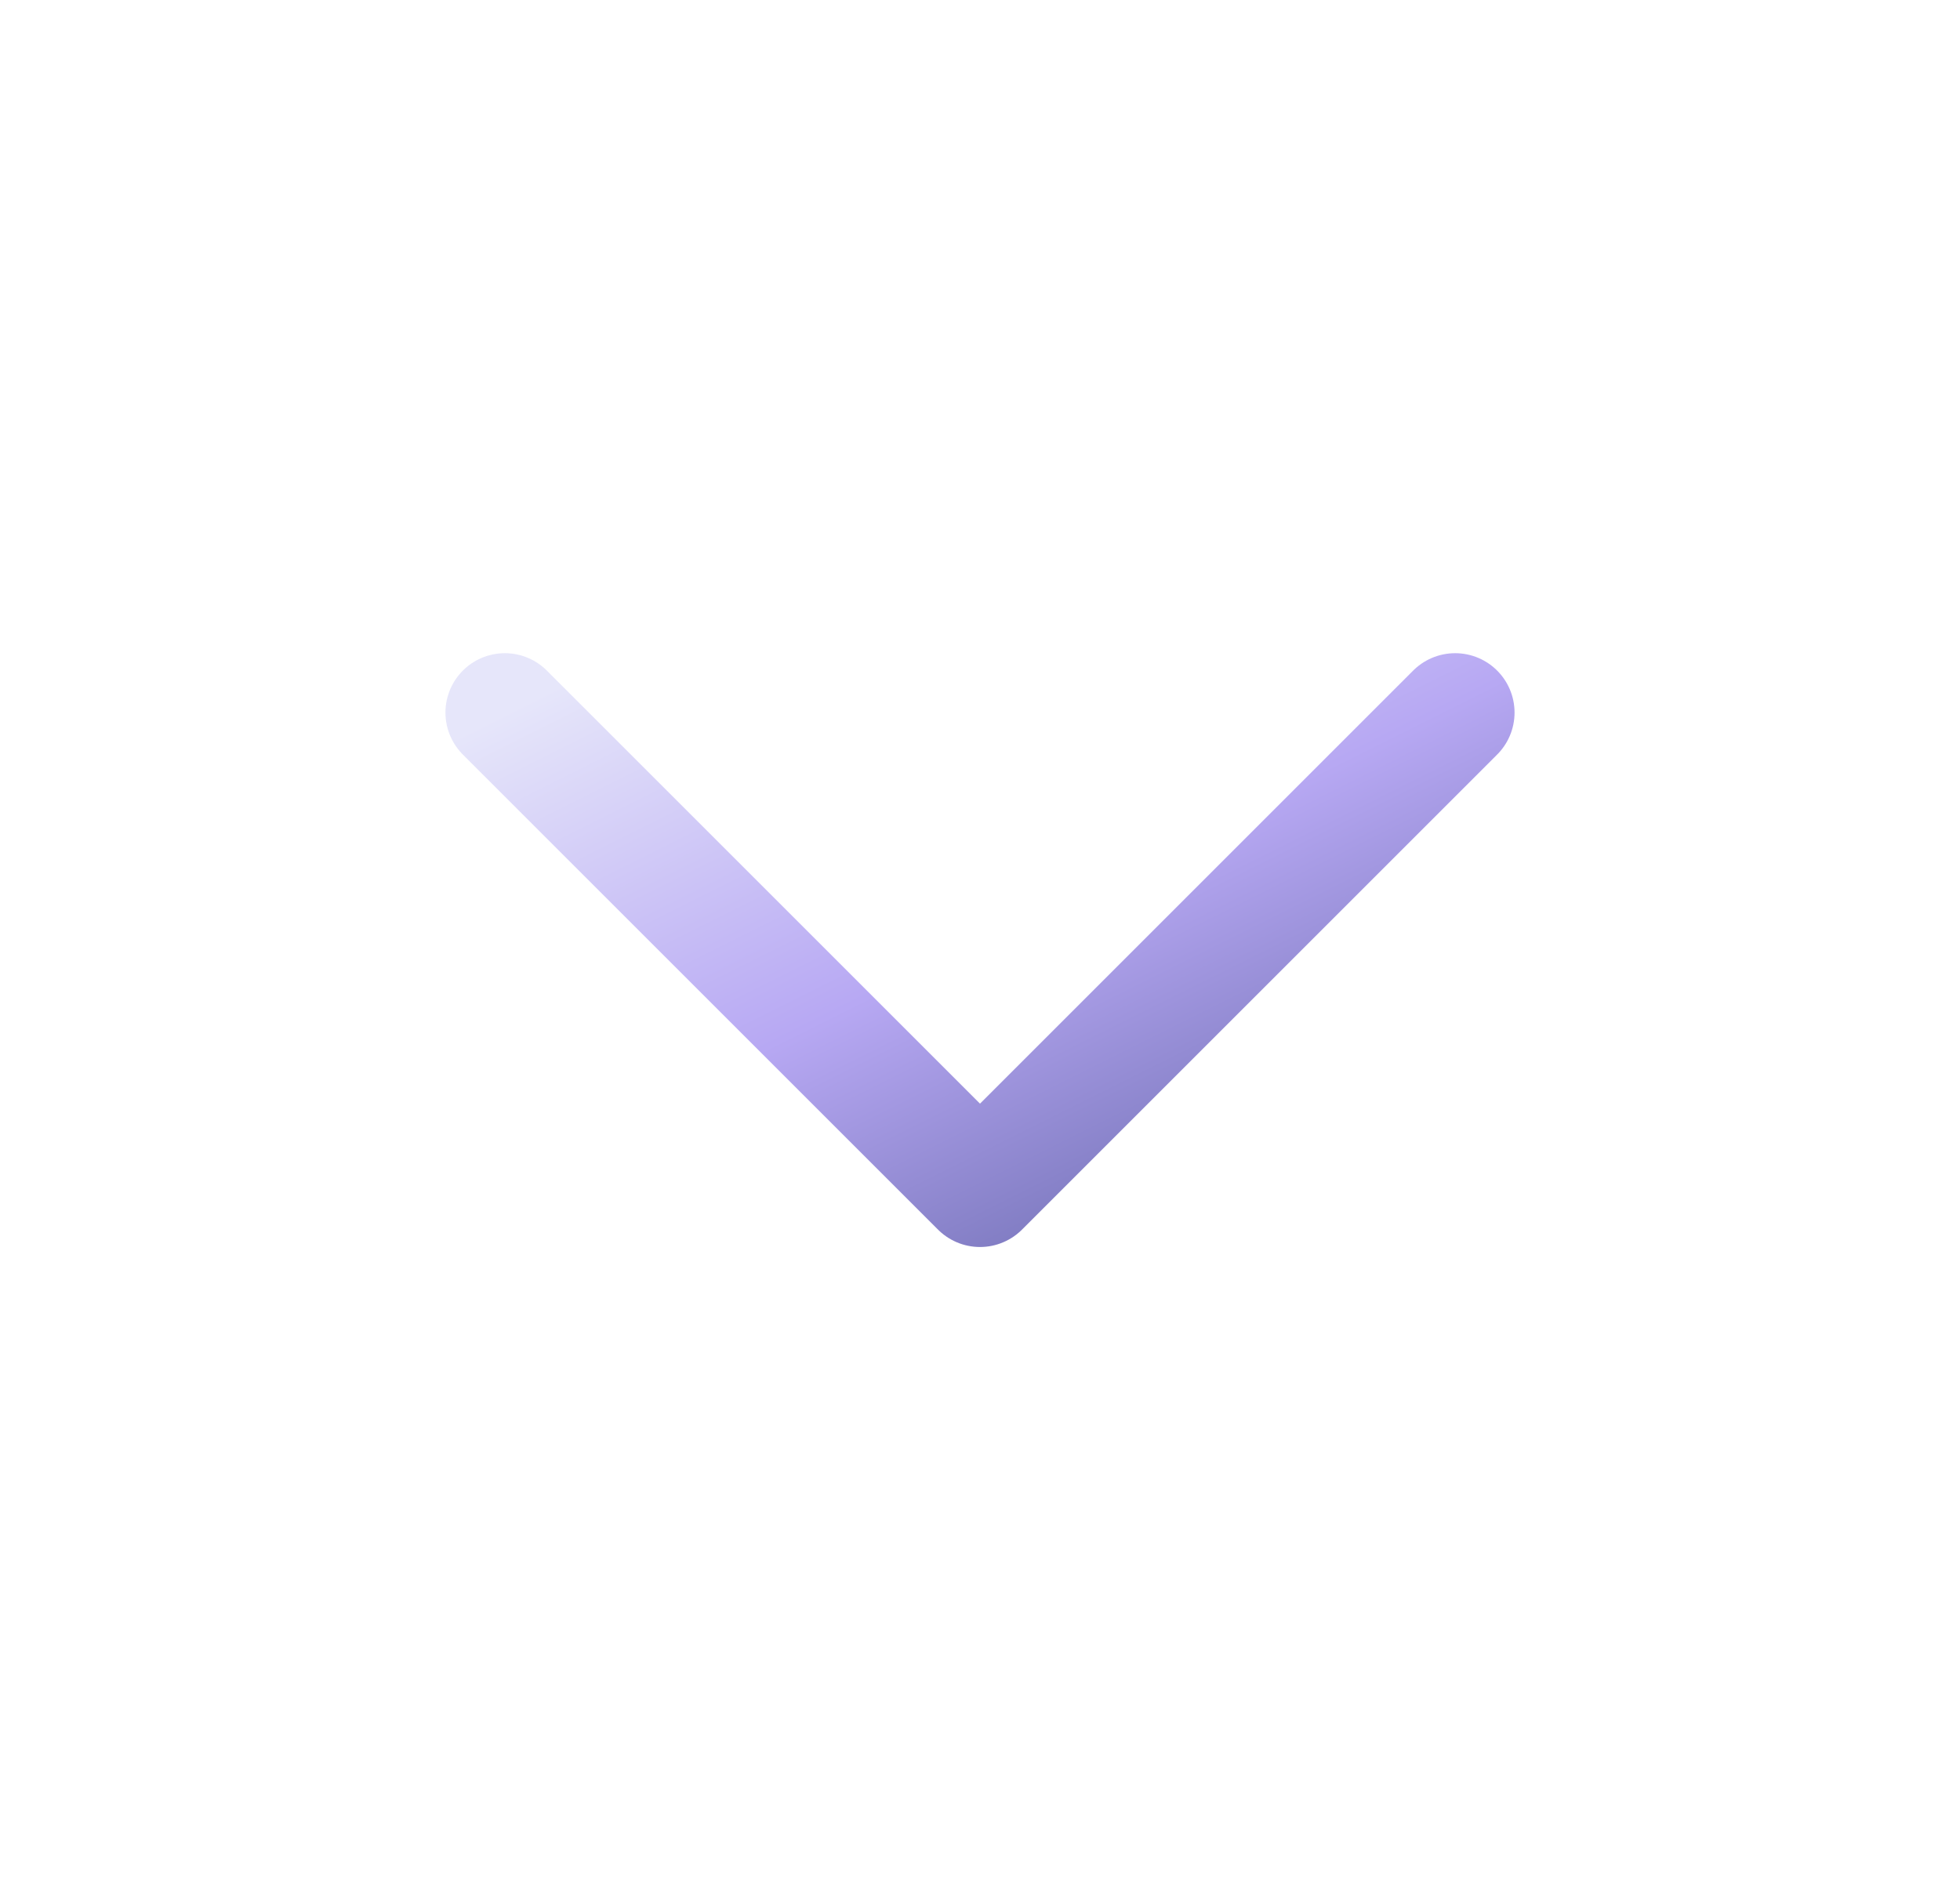
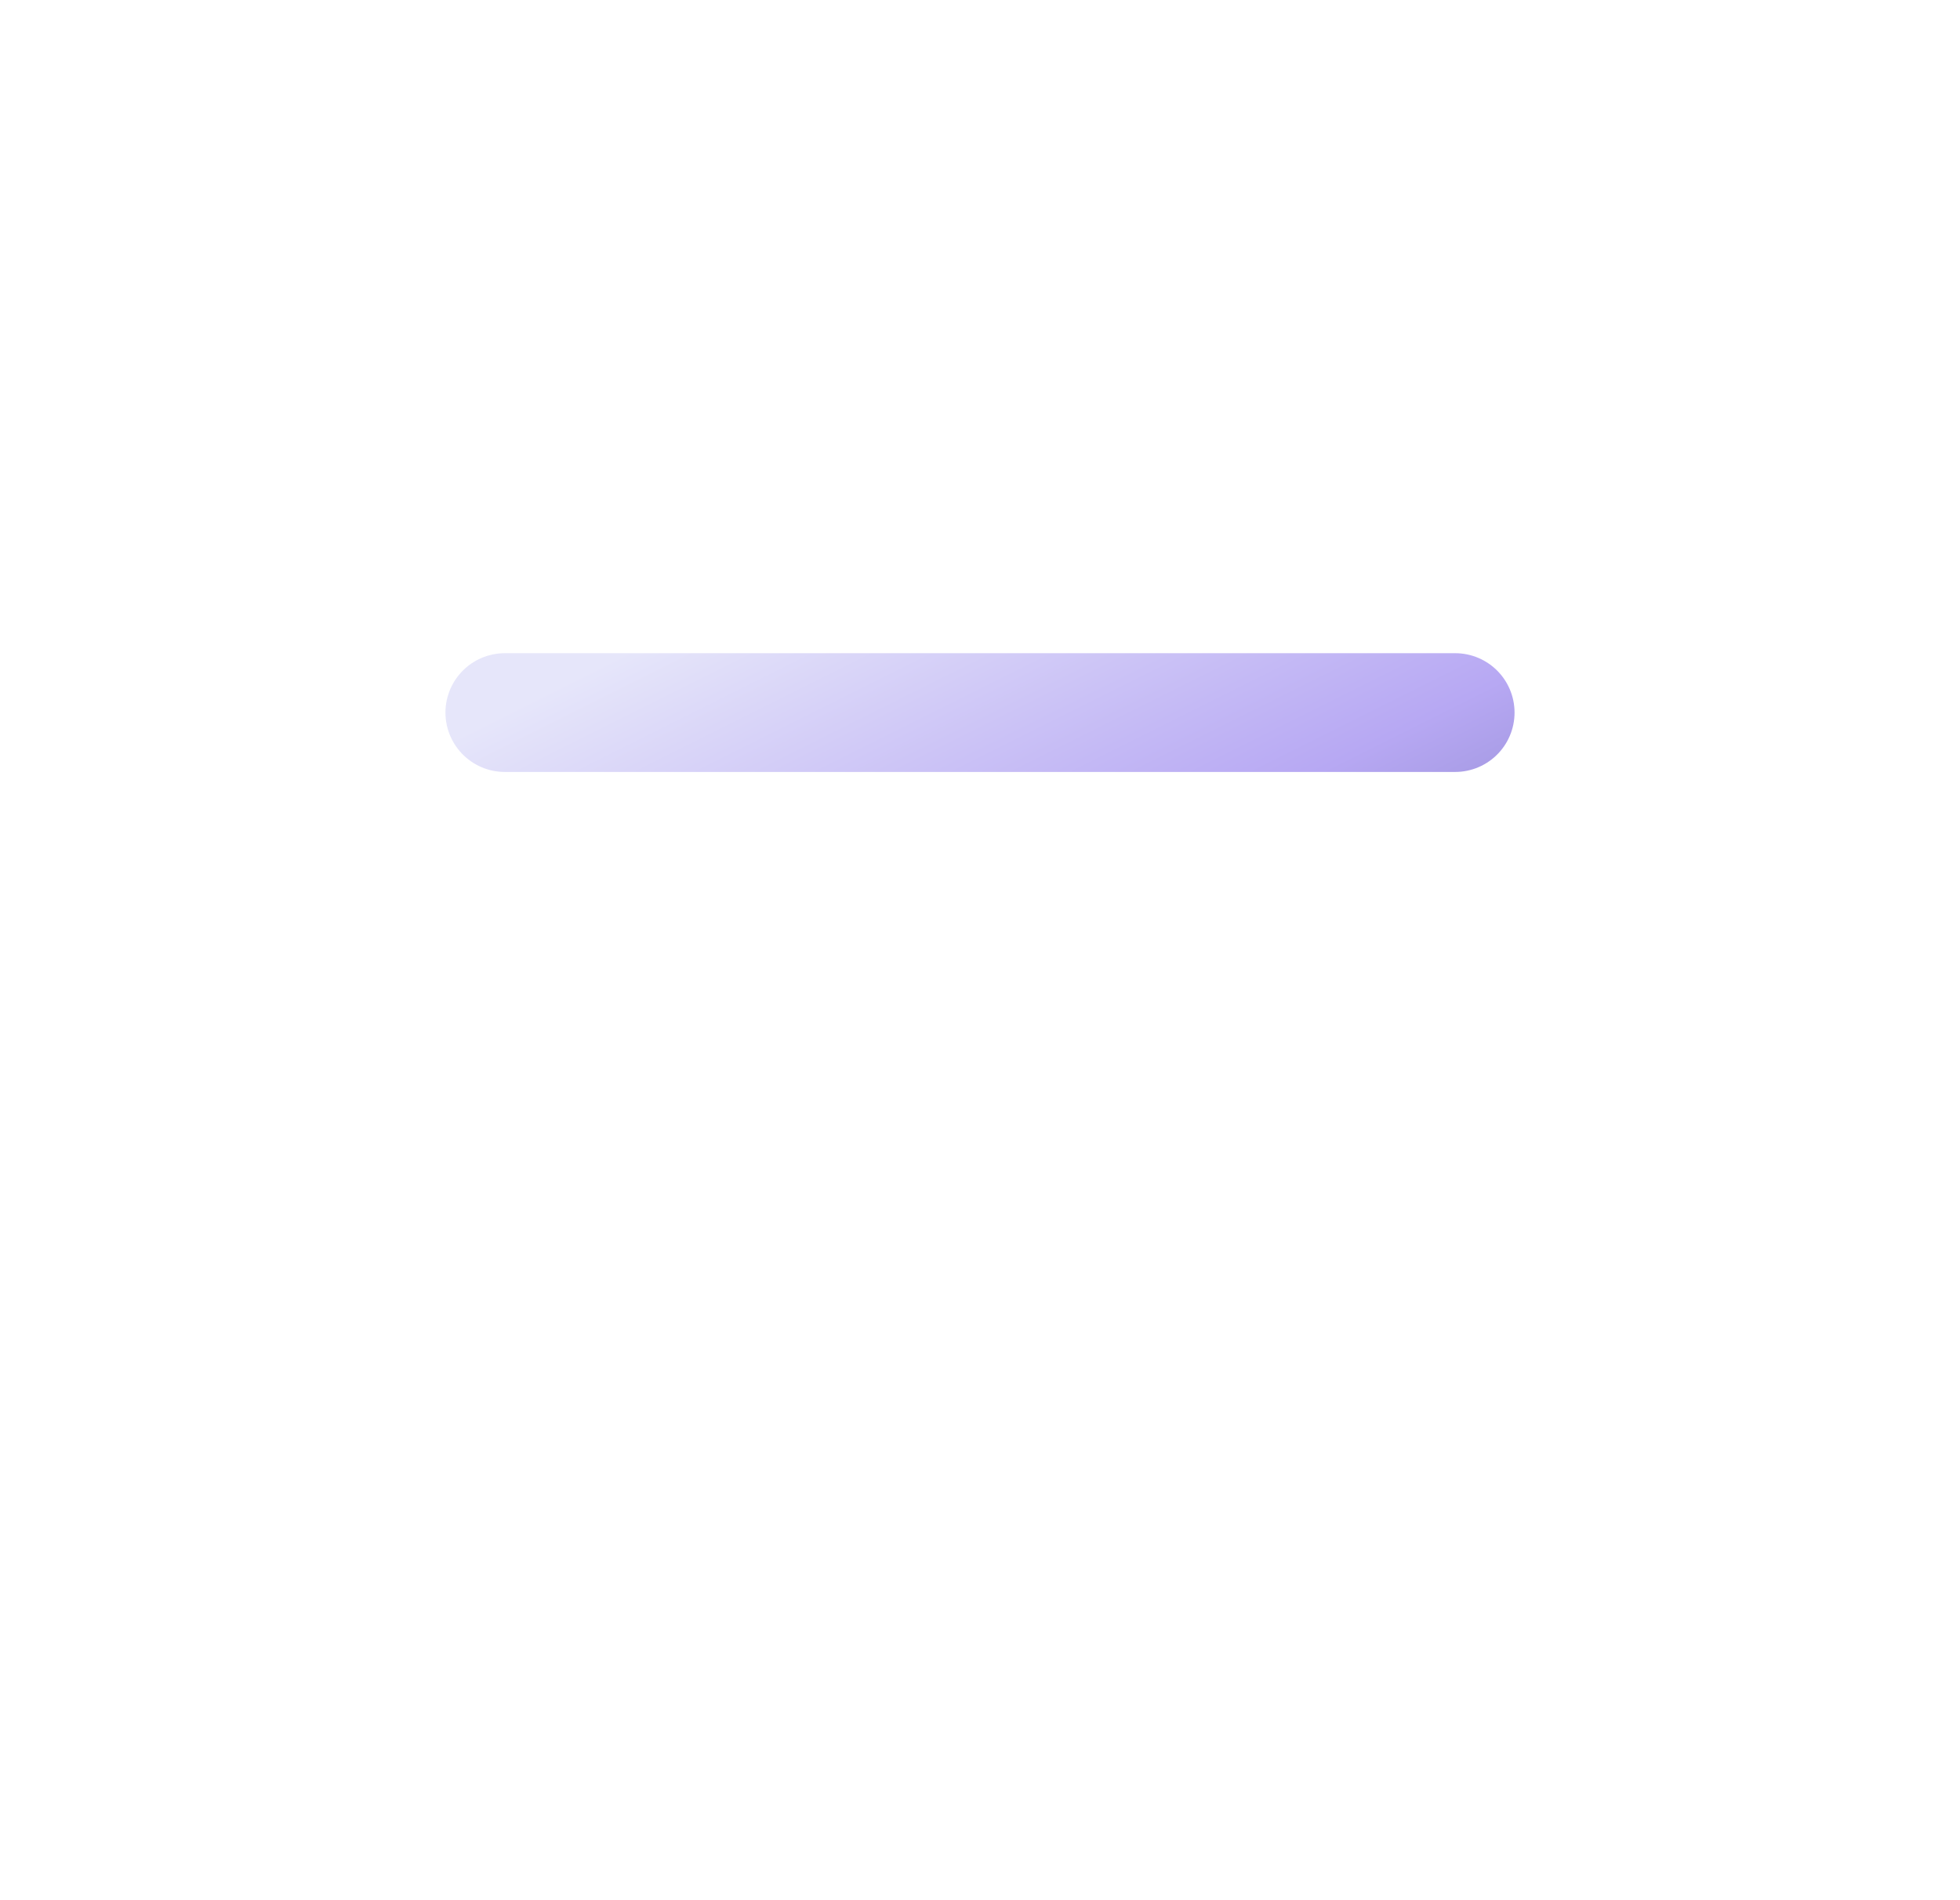
<svg xmlns="http://www.w3.org/2000/svg" width="33" height="32" viewBox="0 0 33 32" fill="none">
-   <path d="M8.5 12L16.5 20L24.5 12" stroke="url(#paint0_linear_5430_3869)" stroke-width="2" stroke-linecap="round" stroke-linejoin="round" />
+   <path d="M8.5 12L24.5 12" stroke="url(#paint0_linear_5430_3869)" stroke-width="2" stroke-linecap="round" stroke-linejoin="round" />
  <defs>
    <linearGradient id="paint0_linear_5430_3869" x1="8.5" y1="12" x2="14.9" y2="24.8" gradientUnits="userSpaceOnUse">
      <stop stop-color="#E6E6FA" />
      <stop offset="0.49" stop-color="#B7A8F3" />
      <stop offset="1" stop-color="#6667AB" />
    </linearGradient>
  </defs>
</svg>